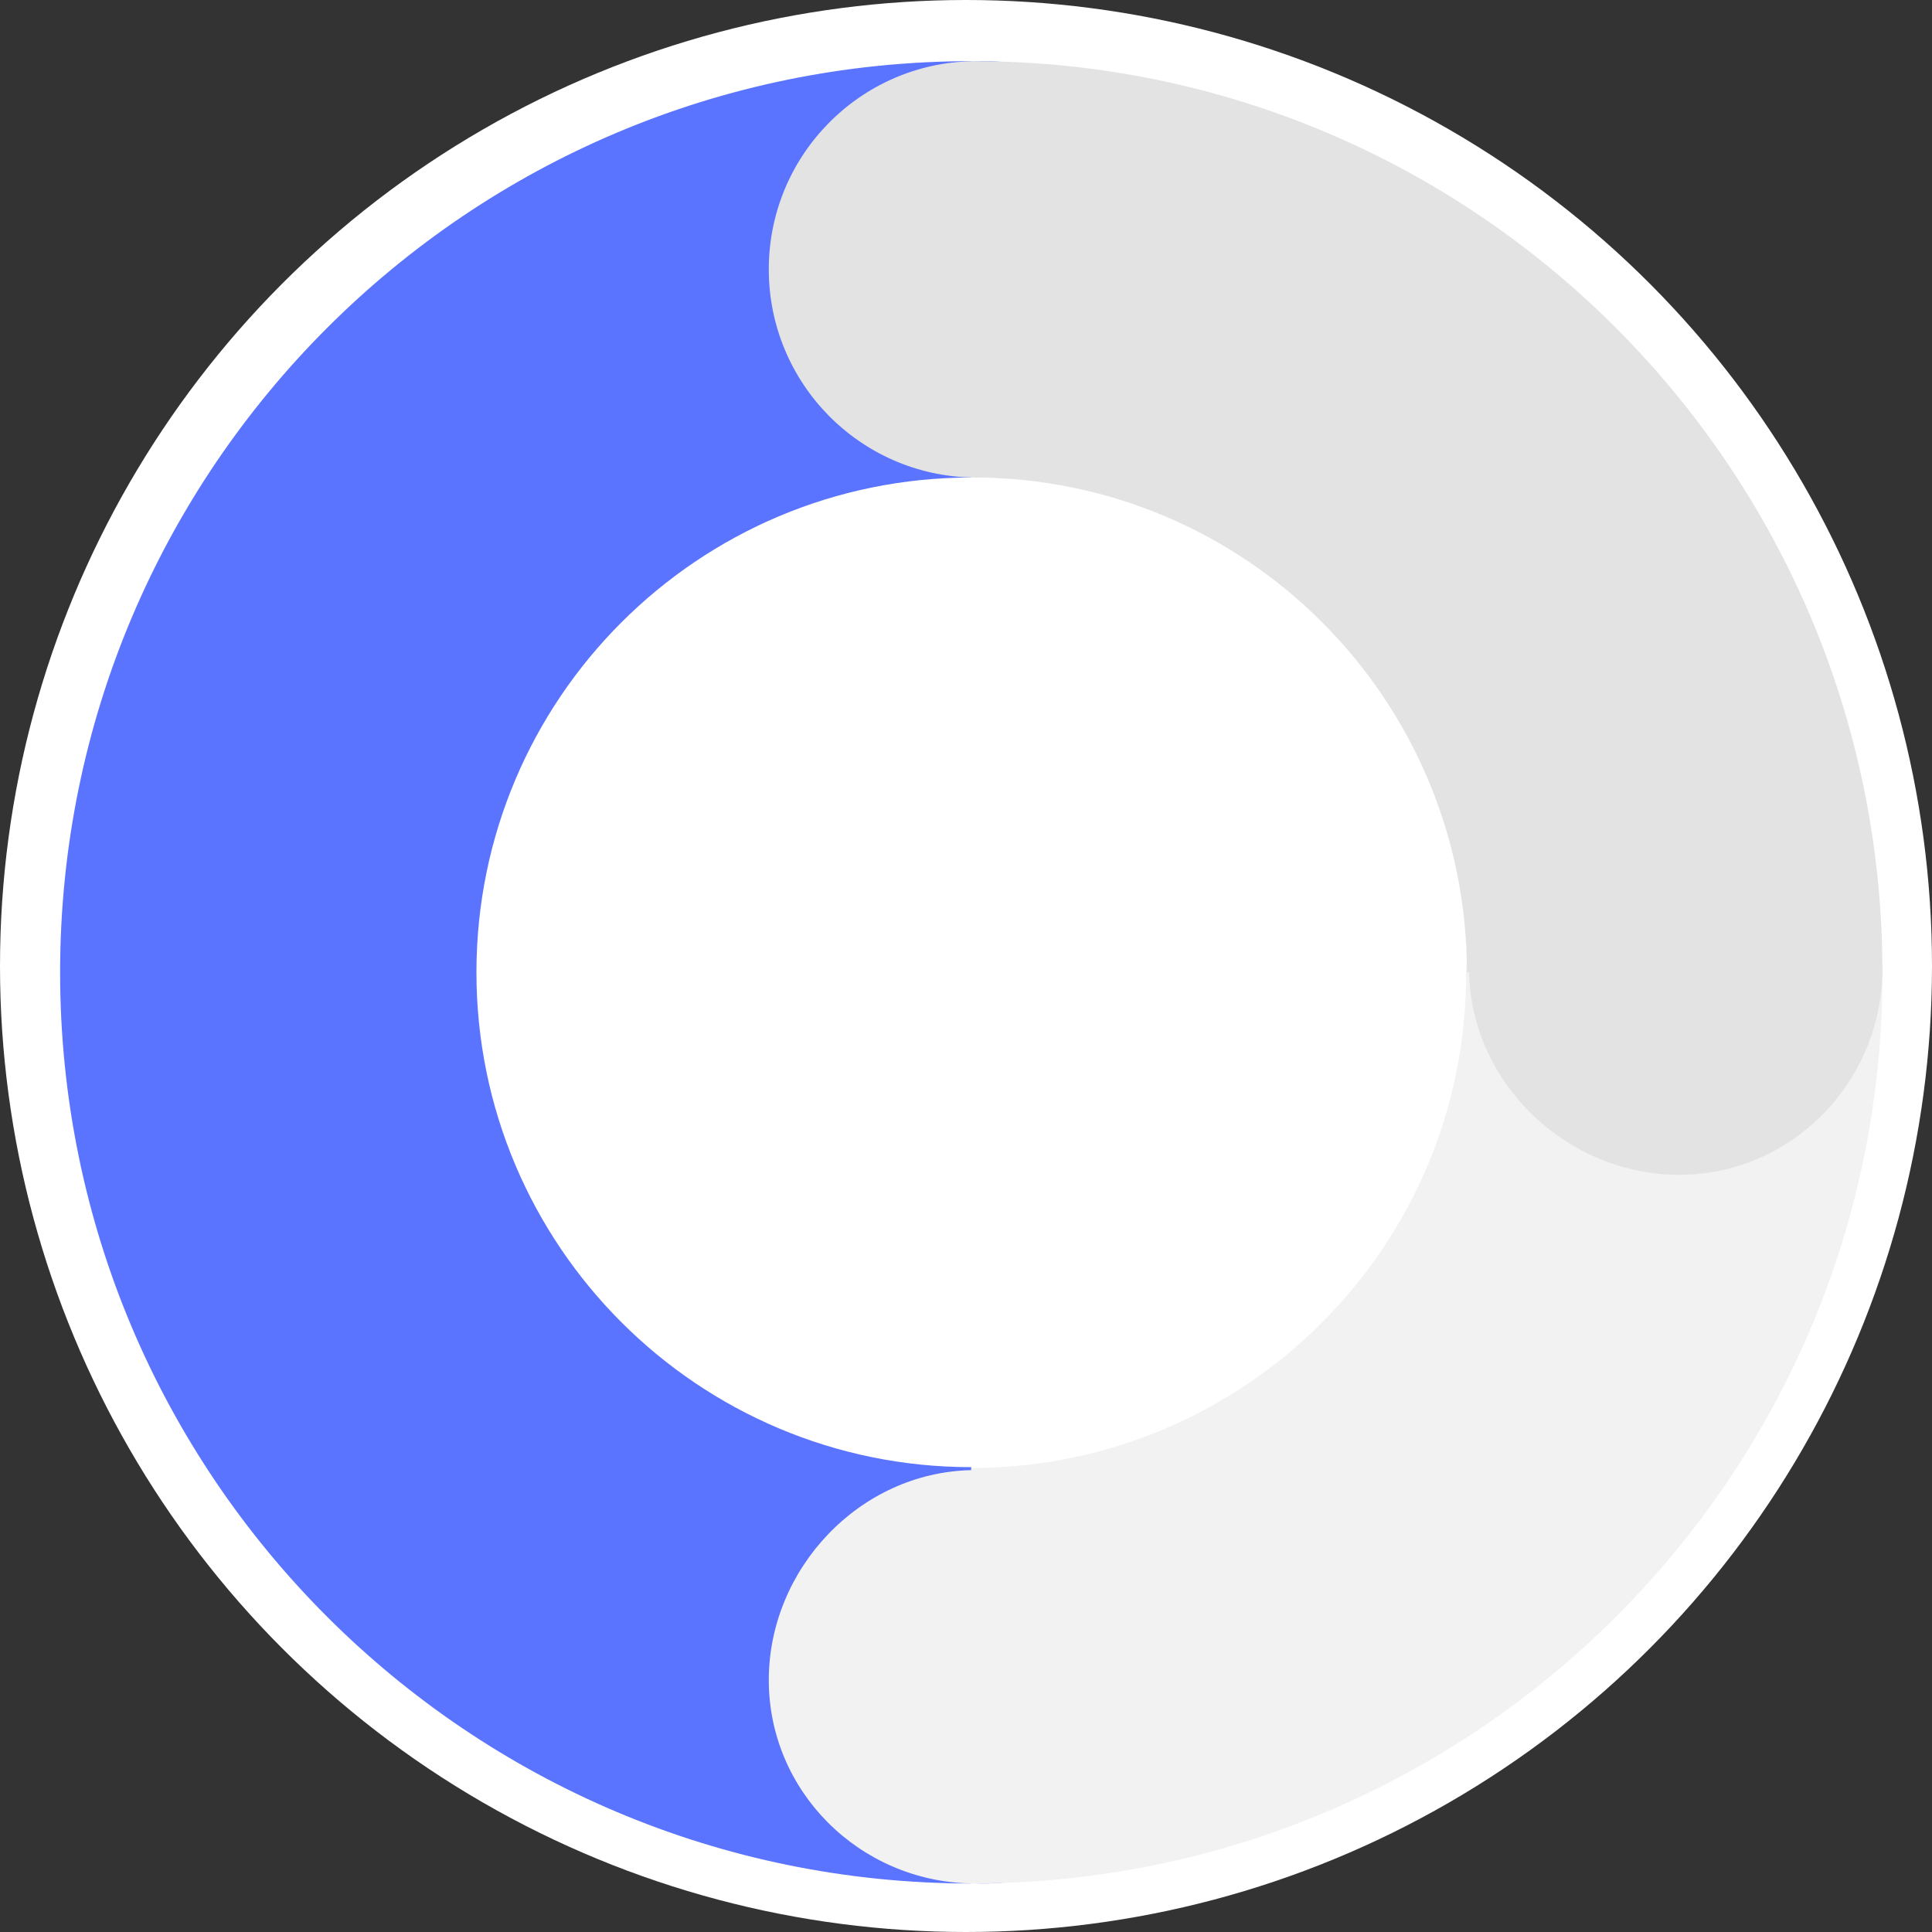
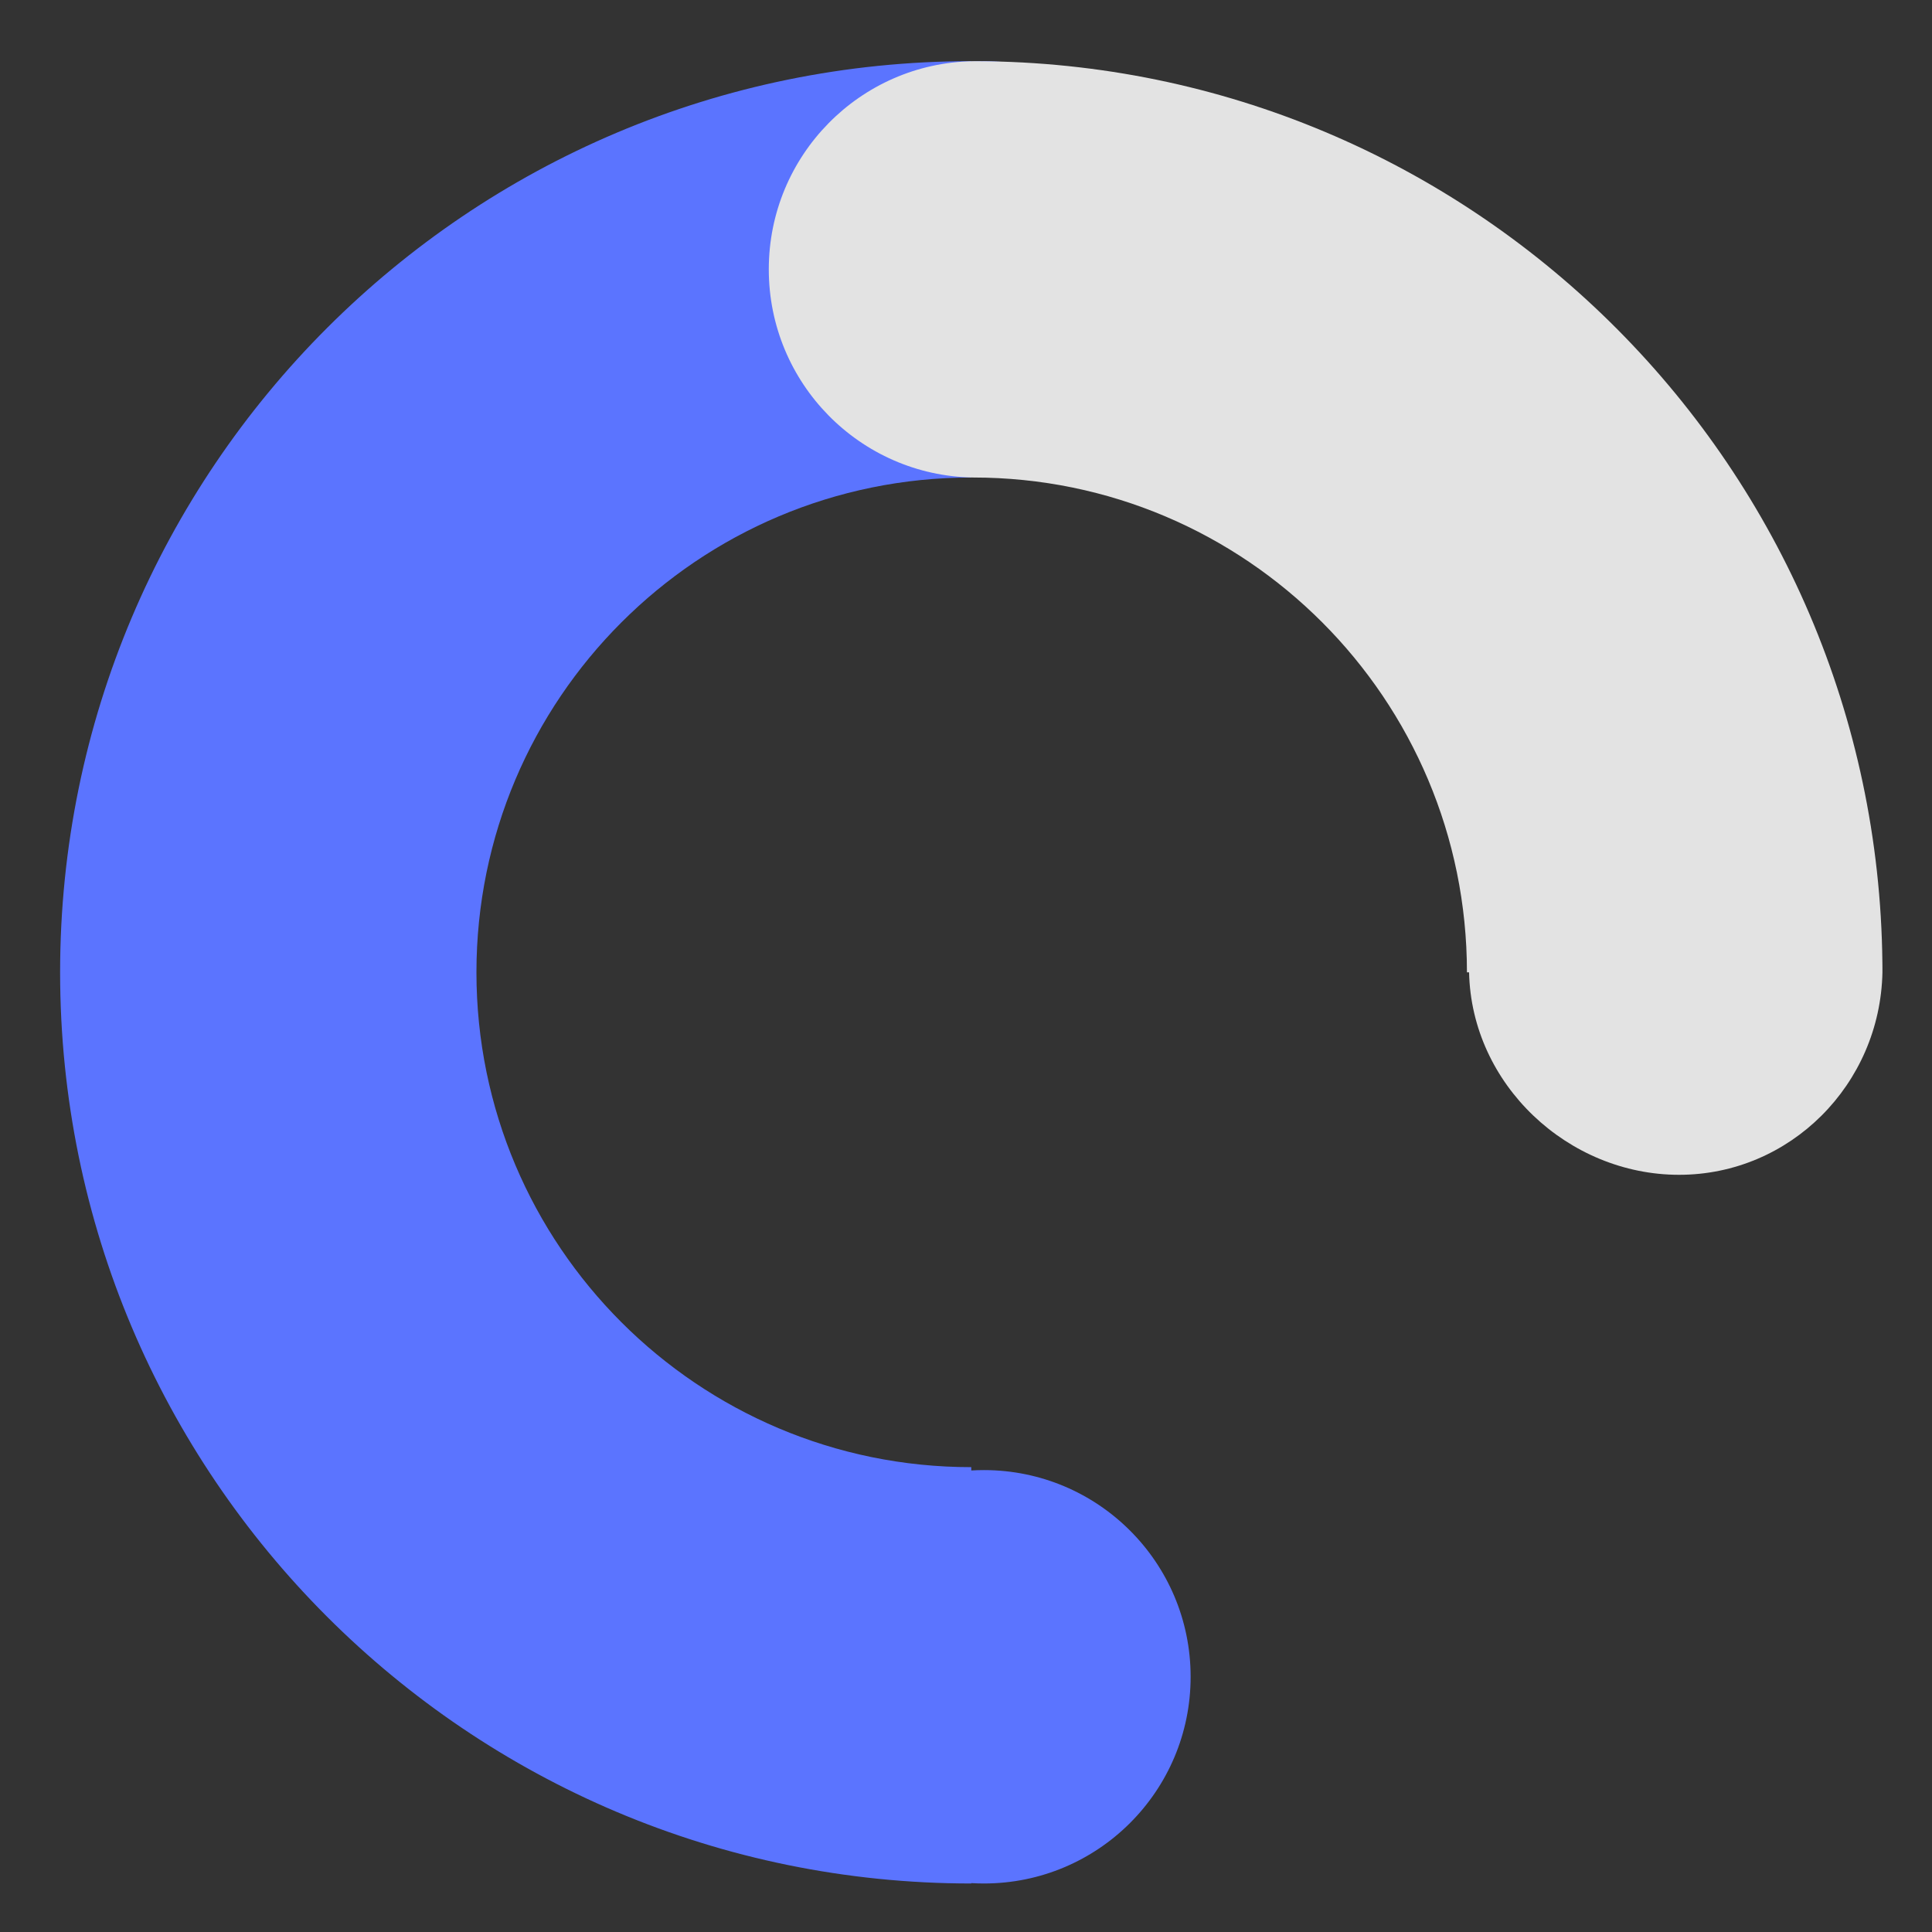
<svg xmlns="http://www.w3.org/2000/svg" width="229px" height="229px" viewBox="0 0 229 229" version="1.1">
  <rect x="0" y="0" width="229" height="229" fill="#333333" stroke="none" />
  <title>Group 32</title>
  <g id="Hover-States" stroke="none" stroke-width="1" fill="none" fill-rule="evenodd">
    <g id="Artboard" transform="translate(-1093, -3445)">
      <g id="Group-32" transform="translate(1093, 3445)">
-         <circle id="Oval-Copy-32" fill="#FFFFFF" cx="114.5" cy="114.5" r="114.5" />
-         <circle id="Oval-Copy-33" fill="#FFFFFF" cx="115" cy="115" r="62" />
        <path d="M116.625,7.25 C130.156,7.25 141.125,18.219 141.125,31.75 C141.125,45.281 130.156,56.25 116.625,56.25 C116.121,56.25 115.621,56.235 115.125,56.205 L115.125,56.599 C82.733,56.599 56.473,82.858 56.473,115.25 C56.473,147.643 82.733,173.902 115.125,173.902 L115.125,174.295 C115.621,174.265 116.121,174.25 116.625,174.25 C130.156,174.25 141.125,185.219 141.125,198.75 C141.125,212.281 130.156,223.25 116.625,223.25 C116.121,223.25 115.621,223.235 115.125,223.205 L115.125,223.25 C55.478,223.25 7.125,174.897 7.125,115.25 C7.125,55.603 55.478,7.25 115.125,7.25 L115.125,7.25 L115.125,7.295 C115.621,7.265 116.121,7.25 116.625,7.25 Z" id="Combined-Shape-Copy-45" fill="#5B74FF" />
-         <path d="M223.236,197.089 L223.241,197.688 C223.247,197.916 223.25,198.145 223.25,198.375 C223.25,198.464 223.25,198.553 223.249,198.641 C223.25,198.719 223.25,198.797 223.25,198.875 C222.983,212.175 212.294,222.875 199.146,222.875 C185.998,222.875 174.537,212.175 174.256,198.875 L174.003,198.875 C174.003,166.483 147.797,140.223 115.47,140.223 C102.057,140.004 91.25,129.041 91.25,115.549 C91.25,102.058 102.055,91.096 115.467,90.878 L115.47,90.879 L115.47,90.875 L115.874,90.875 L115.692,90.877 L115.47,90.875 L115.687,90.877 L115.47,90.878 L115.688,90.877 L117.253,90.889 C175.363,91.834 222.294,138.86 223.236,197.089 Z" id="Combined-Shape-Copy-46" fill="#F2F2F2" transform="translate(157, 157) rotate(-270) translate(-157, -157) " />
-         <path d="M115.749,7.25 L115.551,7.251 L115.552,7.251 L115.541,7.252 L117.128,7.265 C175.444,8.212 222.502,55.57 223.119,114.085 C223.122,114.307 223.125,114.528 223.125,114.75 C223.125,114.827 223.125,114.904 223.124,114.981 C223.125,115.07 223.125,115.16 223.125,115.25 C222.858,128.551 212.169,139.25 199.021,139.25 C185.873,139.25 174.412,128.551 174.13,115.251 L173.877,115.25 C173.877,82.858 147.672,56.599 115.345,56.599 C101.932,56.38 91.125,45.417 91.125,31.924 C91.125,18.434 101.93,7.471 115.342,7.254 L115.345,7.253 L115.345,7.25 L115.749,7.25 Z" id="Combined-Shape-Copy-47" fill="#E3E3E3" />
+         <path d="M115.749,7.25 L115.551,7.251 L115.552,7.251 L115.541,7.252 L117.128,7.265 C175.444,8.212 222.502,55.57 223.119,114.085 C223.122,114.307 223.125,114.528 223.125,114.75 C223.125,114.827 223.125,114.904 223.124,114.981 C223.125,115.07 223.125,115.16 223.125,115.25 C222.858,128.551 212.169,139.25 199.021,139.25 C185.873,139.25 174.412,128.551 174.13,115.251 L173.877,115.25 C173.877,82.858 147.672,56.599 115.345,56.599 C101.932,56.38 91.125,45.417 91.125,31.924 C91.125,18.434 101.93,7.471 115.342,7.254 L115.345,7.253 L115.749,7.25 Z" id="Combined-Shape-Copy-47" fill="#E3E3E3" />
      </g>
    </g>
  </g>
</svg>